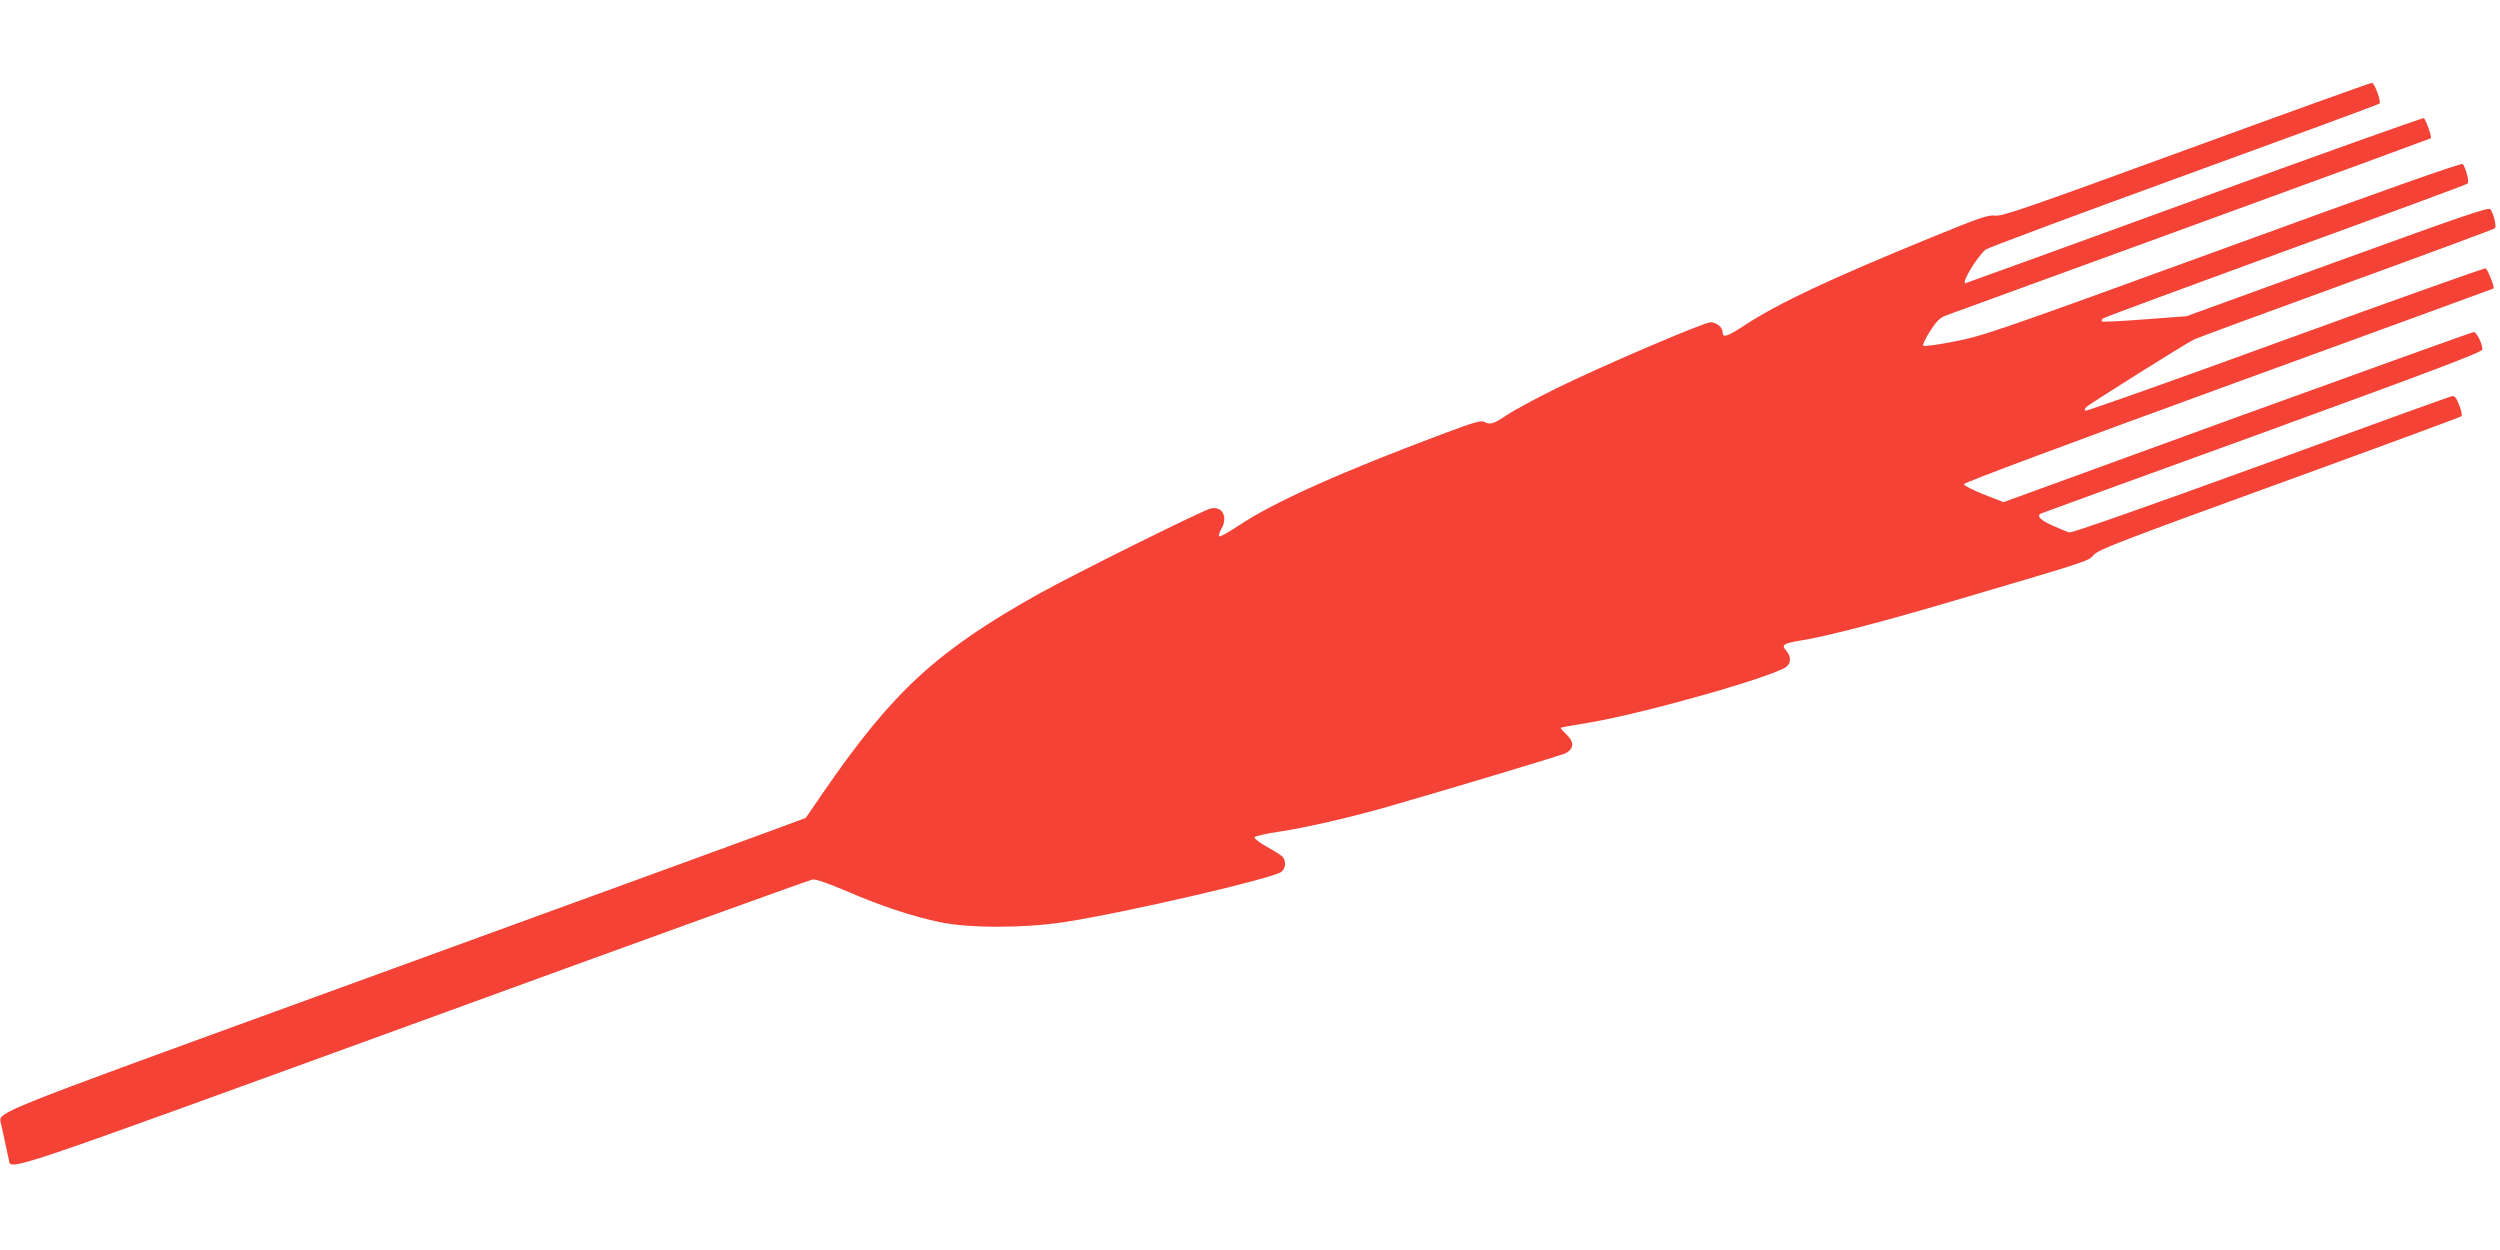
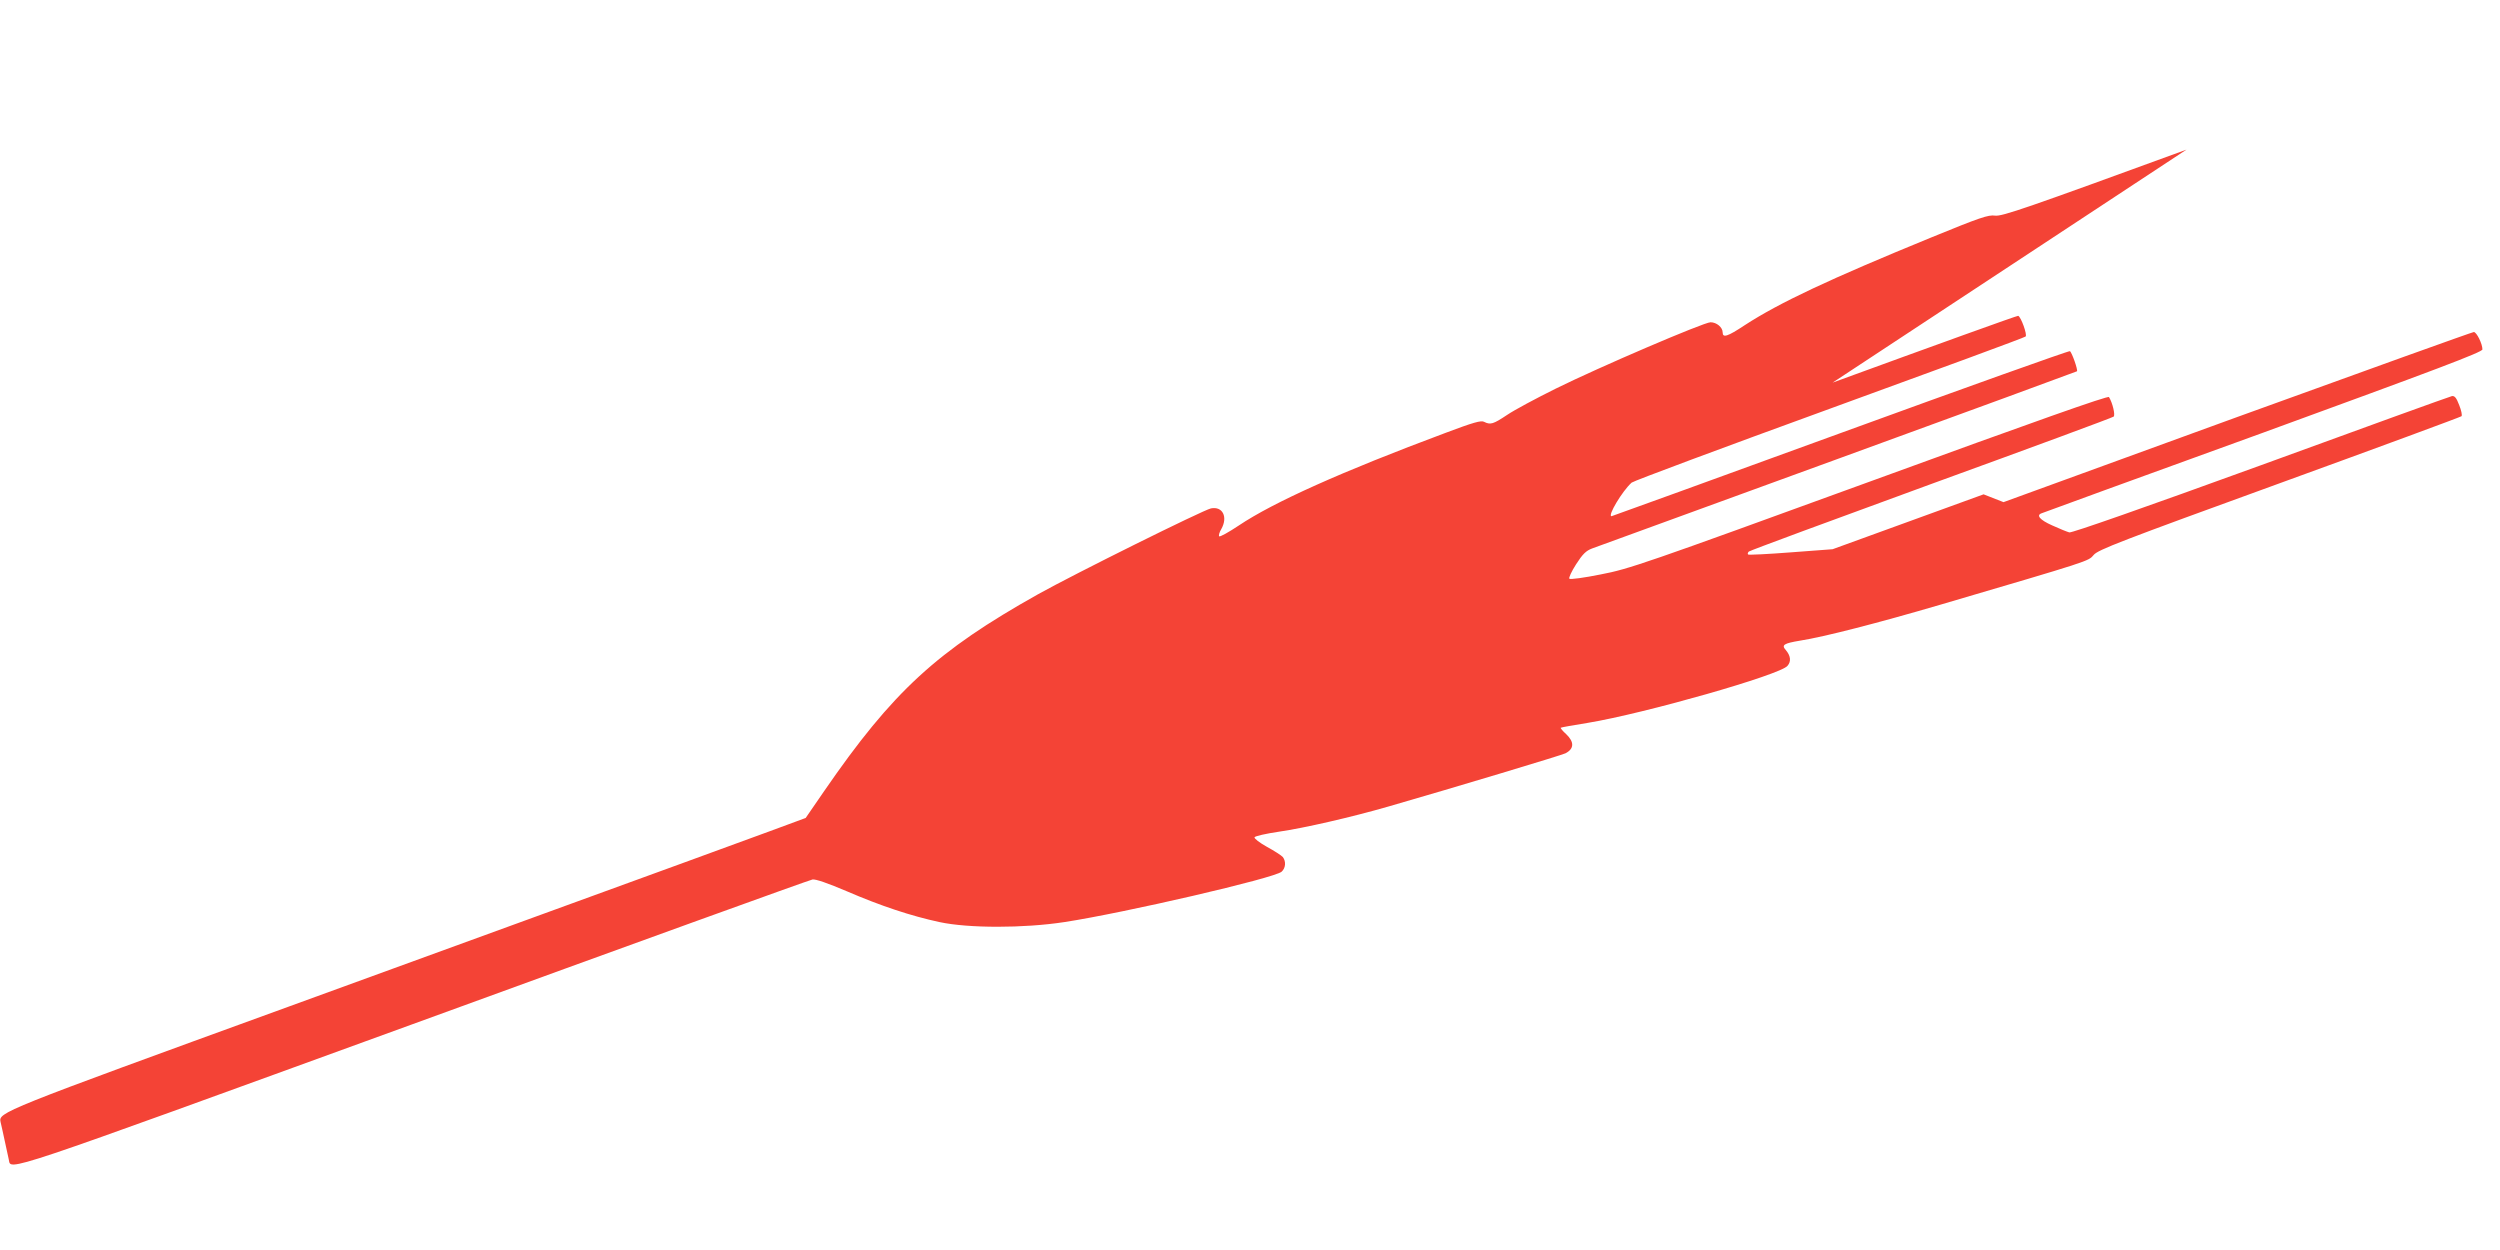
<svg xmlns="http://www.w3.org/2000/svg" version="1.0" width="1280pt" height="640pt" viewBox="0 0 1280 640" preserveAspectRatio="xMidYMid meet">
  <g transform="translate(0,640) scale(0.1,-0.1)" fill="#f44336" stroke="none">
-     <path d="M11195 5634 c-818 -299 -945 -343 -980 -338 -35 5 -78 -10 -325 -111 -525 -215 -780 -335 -957 -450 -89 -59 -113 -66 -113 -37 0 26 -31 52 -62 52 -34 0 -571 -230 -793 -340 -99 -49 -211 -109 -248 -134 -72 -48 -86 -52 -118 -36 -15 9 -56 -3 -197 -56 -533 -199 -881 -355 -1060 -475 -51 -34 -96 -59 -100 -55 -3 4 1 21 11 37 35 62 7 118 -53 106 -41 -9 -698 -335 -886 -440 -517 -290 -742 -496 -1094 -1007 -51 -74 -94 -136 -95 -138 -1 -1 -279 -103 -616 -226 -338 -123 -1253 -456 -2034 -741 -1476 -537 -1483 -540 -1472 -590 3 -11 12 -54 21 -95 9 -41 18 -85 21 -97 13 -57 -74 -86 2067 693 1113 406 2034 739 2048 741 16 3 81 -20 175 -60 176 -76 331 -127 475 -158 148 -32 432 -32 640 0 307 47 1076 225 1112 258 21 19 23 53 6 75 -7 8 -44 32 -81 52 -38 21 -66 43 -64 49 2 6 59 19 127 29 125 18 370 74 560 129 347 100 888 263 905 272 45 23 46 58 4 98 -18 16 -30 31 -28 33 2 2 65 13 139 25 290 48 986 246 1022 292 20 23 16 52 -9 81 -23 26 -10 34 74 48 122 19 401 91 718 184 772 227 757 222 785 255 22 26 135 70 950 366 509 185 929 340 933 344 4 5 -1 30 -12 57 -14 37 -23 48 -37 46 -10 -2 -450 -161 -978 -354 -597 -217 -968 -347 -981 -344 -11 3 -51 19 -88 36 -63 28 -83 52 -54 62 6 3 517 189 1135 413 885 323 1122 412 1122 426 0 29 -30 89 -44 89 -7 0 -552 -196 -1211 -435 l-1197 -436 -102 40 c-55 22 -101 45 -101 52 0 8 542 210 1354 506 745 271 1356 495 1358 496 6 7 -30 99 -41 103 -6 2 -467 -162 -1025 -365 -558 -204 -1019 -367 -1024 -364 -5 3 -3 11 5 19 16 16 499 319 548 344 19 10 373 140 785 290 413 150 754 277 759 281 9 8 -5 71 -23 98 -8 12 -152 -38 -783 -267 l-773 -281 -213 -16 c-117 -9 -216 -14 -220 -11 -3 4 -1 10 4 15 5 5 425 160 934 346 509 185 929 340 934 345 9 9 -6 71 -24 100 -5 8 -370 -121 -1228 -434 -1156 -421 -1228 -446 -1374 -474 -84 -17 -157 -27 -161 -22 -4 4 11 37 34 73 34 53 51 70 83 82 23 8 589 215 1259 459 670 244 1220 446 1223 448 6 6 -26 97 -36 103 -5 3 -534 -186 -1176 -420 -642 -234 -1169 -425 -1171 -425 -22 0 55 129 103 172 11 9 467 179 1014 378 547 199 999 365 1003 370 10 8 -24 102 -38 106 -6 1 -433 -153 -950 -342z" />
+     <path d="M11195 5634 c-818 -299 -945 -343 -980 -338 -35 5 -78 -10 -325 -111 -525 -215 -780 -335 -957 -450 -89 -59 -113 -66 -113 -37 0 26 -31 52 -62 52 -34 0 -571 -230 -793 -340 -99 -49 -211 -109 -248 -134 -72 -48 -86 -52 -118 -36 -15 9 -56 -3 -197 -56 -533 -199 -881 -355 -1060 -475 -51 -34 -96 -59 -100 -55 -3 4 1 21 11 37 35 62 7 118 -53 106 -41 -9 -698 -335 -886 -440 -517 -290 -742 -496 -1094 -1007 -51 -74 -94 -136 -95 -138 -1 -1 -279 -103 -616 -226 -338 -123 -1253 -456 -2034 -741 -1476 -537 -1483 -540 -1472 -590 3 -11 12 -54 21 -95 9 -41 18 -85 21 -97 13 -57 -74 -86 2067 693 1113 406 2034 739 2048 741 16 3 81 -20 175 -60 176 -76 331 -127 475 -158 148 -32 432 -32 640 0 307 47 1076 225 1112 258 21 19 23 53 6 75 -7 8 -44 32 -81 52 -38 21 -66 43 -64 49 2 6 59 19 127 29 125 18 370 74 560 129 347 100 888 263 905 272 45 23 46 58 4 98 -18 16 -30 31 -28 33 2 2 65 13 139 25 290 48 986 246 1022 292 20 23 16 52 -9 81 -23 26 -10 34 74 48 122 19 401 91 718 184 772 227 757 222 785 255 22 26 135 70 950 366 509 185 929 340 933 344 4 5 -1 30 -12 57 -14 37 -23 48 -37 46 -10 -2 -450 -161 -978 -354 -597 -217 -968 -347 -981 -344 -11 3 -51 19 -88 36 -63 28 -83 52 -54 62 6 3 517 189 1135 413 885 323 1122 412 1122 426 0 29 -30 89 -44 89 -7 0 -552 -196 -1211 -435 l-1197 -436 -102 40 l-773 -281 -213 -16 c-117 -9 -216 -14 -220 -11 -3 4 -1 10 4 15 5 5 425 160 934 346 509 185 929 340 934 345 9 9 -6 71 -24 100 -5 8 -370 -121 -1228 -434 -1156 -421 -1228 -446 -1374 -474 -84 -17 -157 -27 -161 -22 -4 4 11 37 34 73 34 53 51 70 83 82 23 8 589 215 1259 459 670 244 1220 446 1223 448 6 6 -26 97 -36 103 -5 3 -534 -186 -1176 -420 -642 -234 -1169 -425 -1171 -425 -22 0 55 129 103 172 11 9 467 179 1014 378 547 199 999 365 1003 370 10 8 -24 102 -38 106 -6 1 -433 -153 -950 -342z" />
  </g>
</svg>